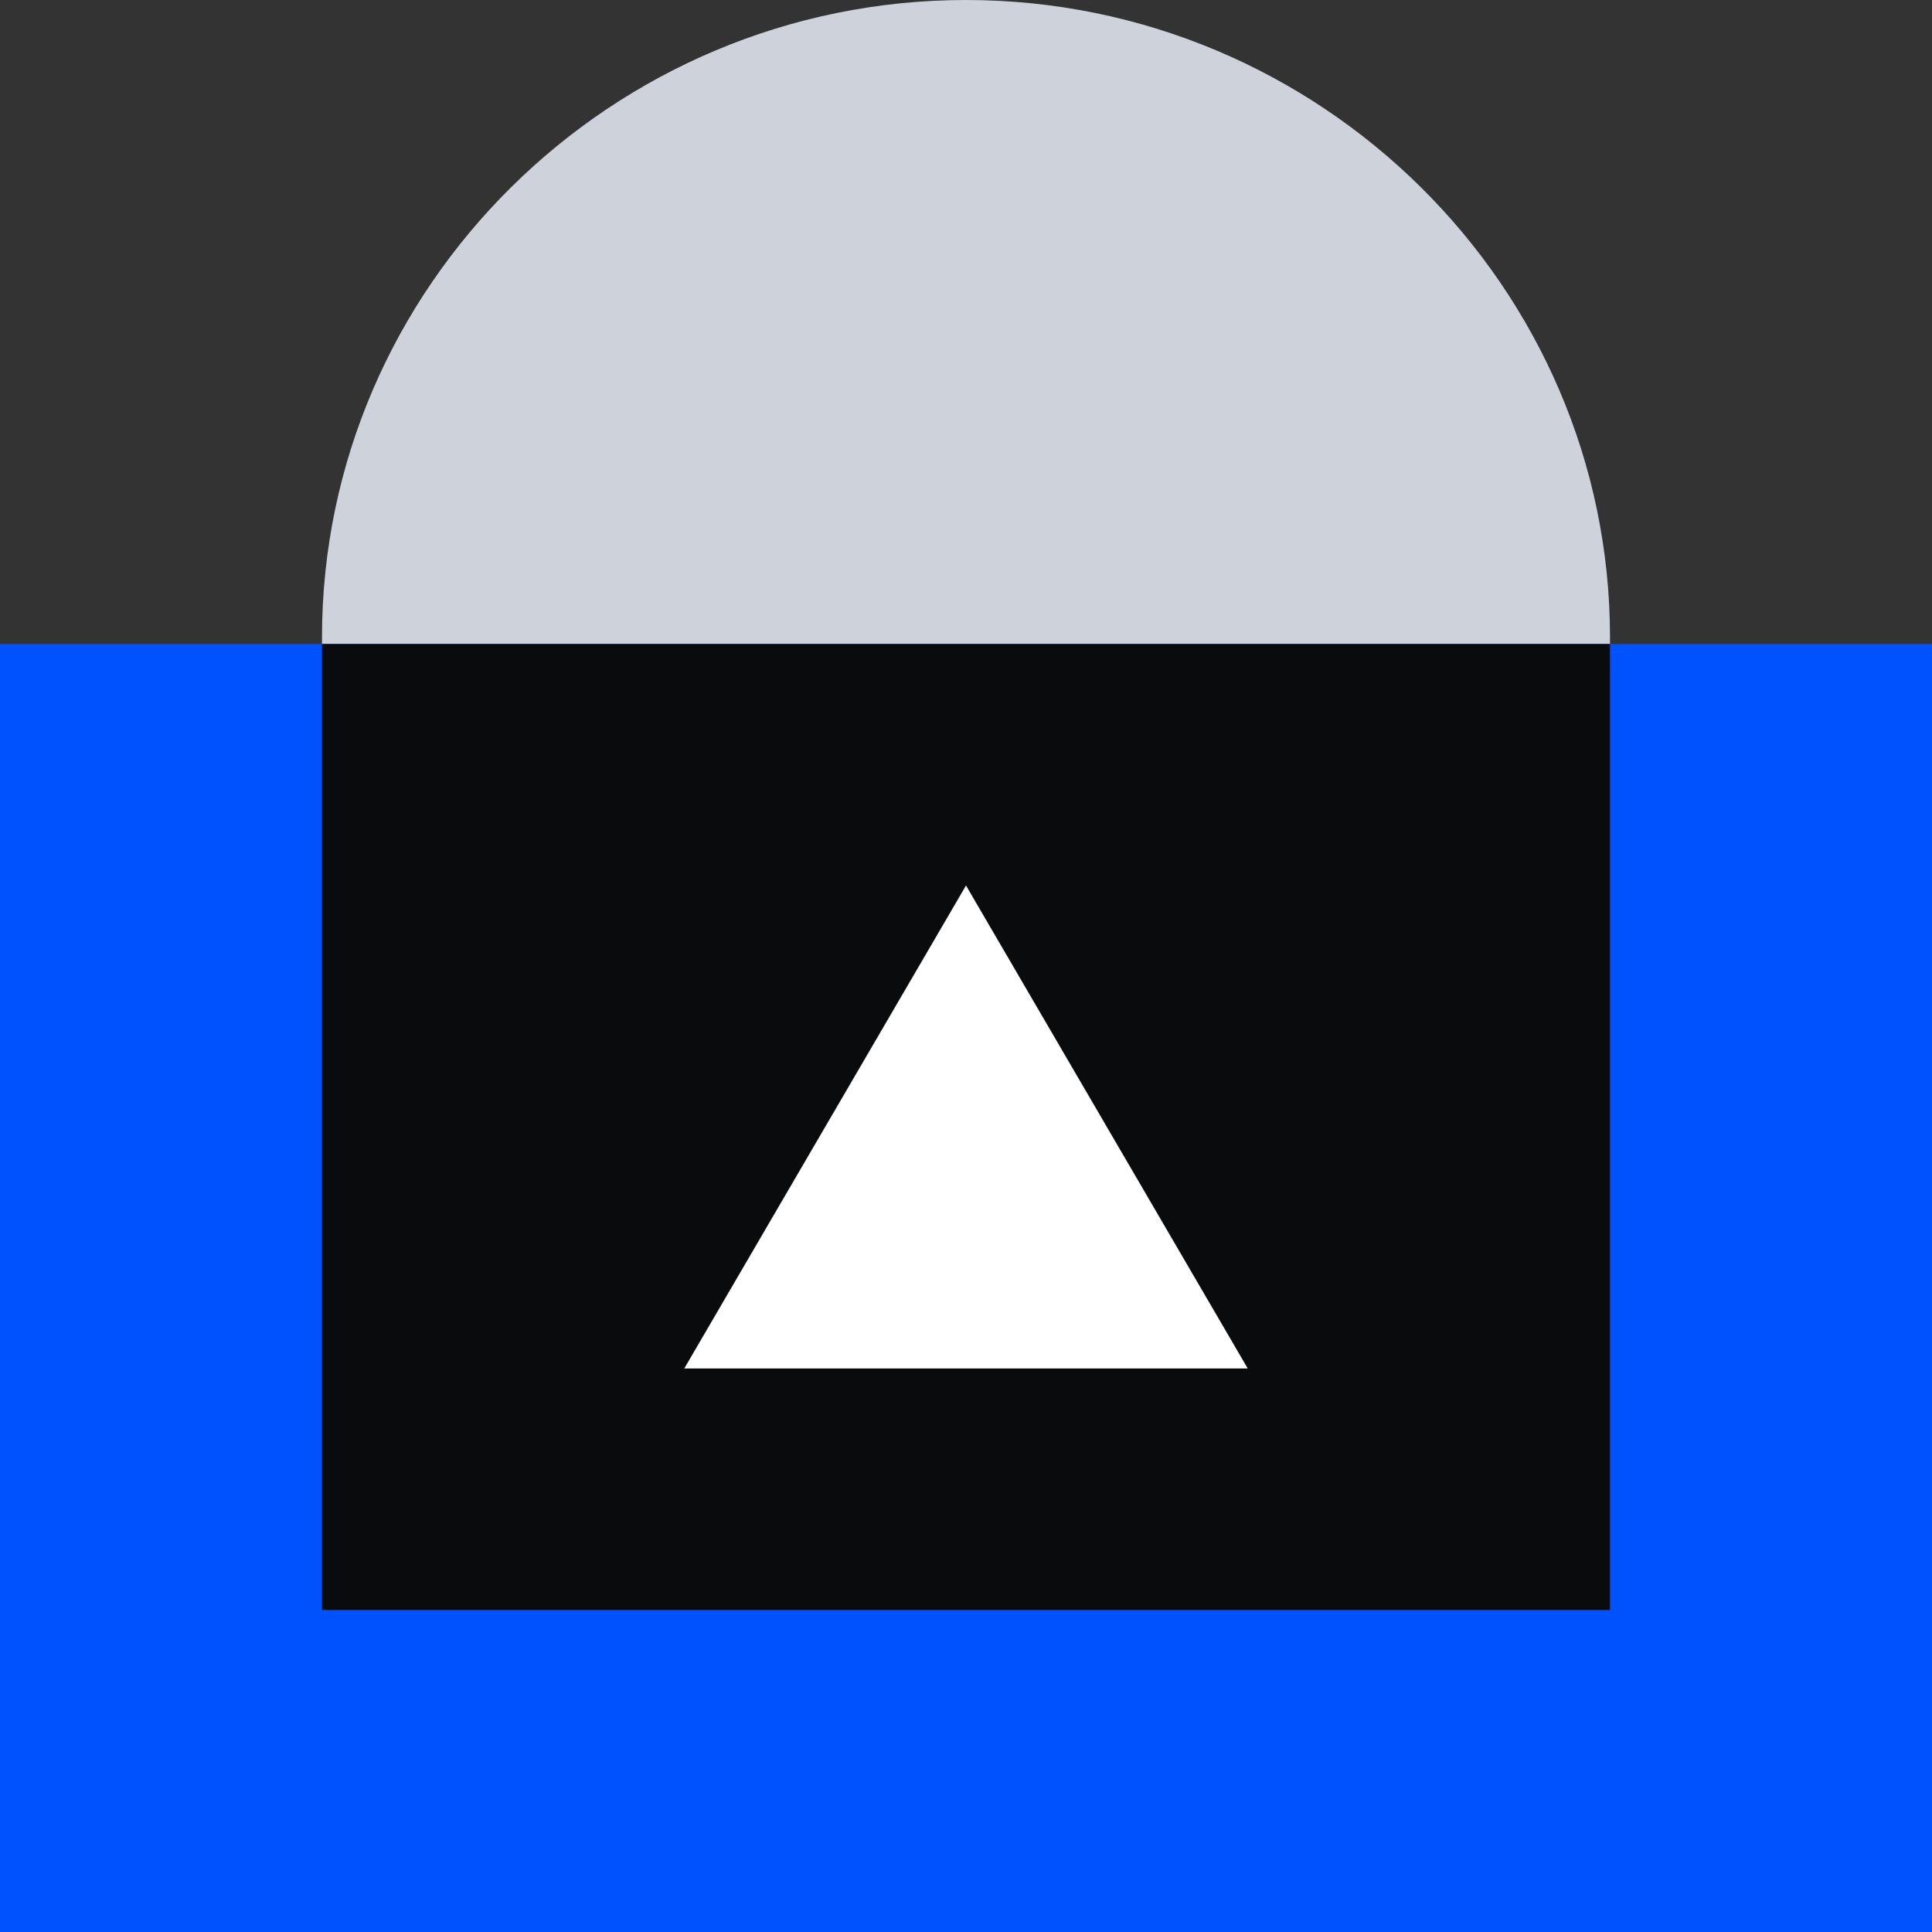
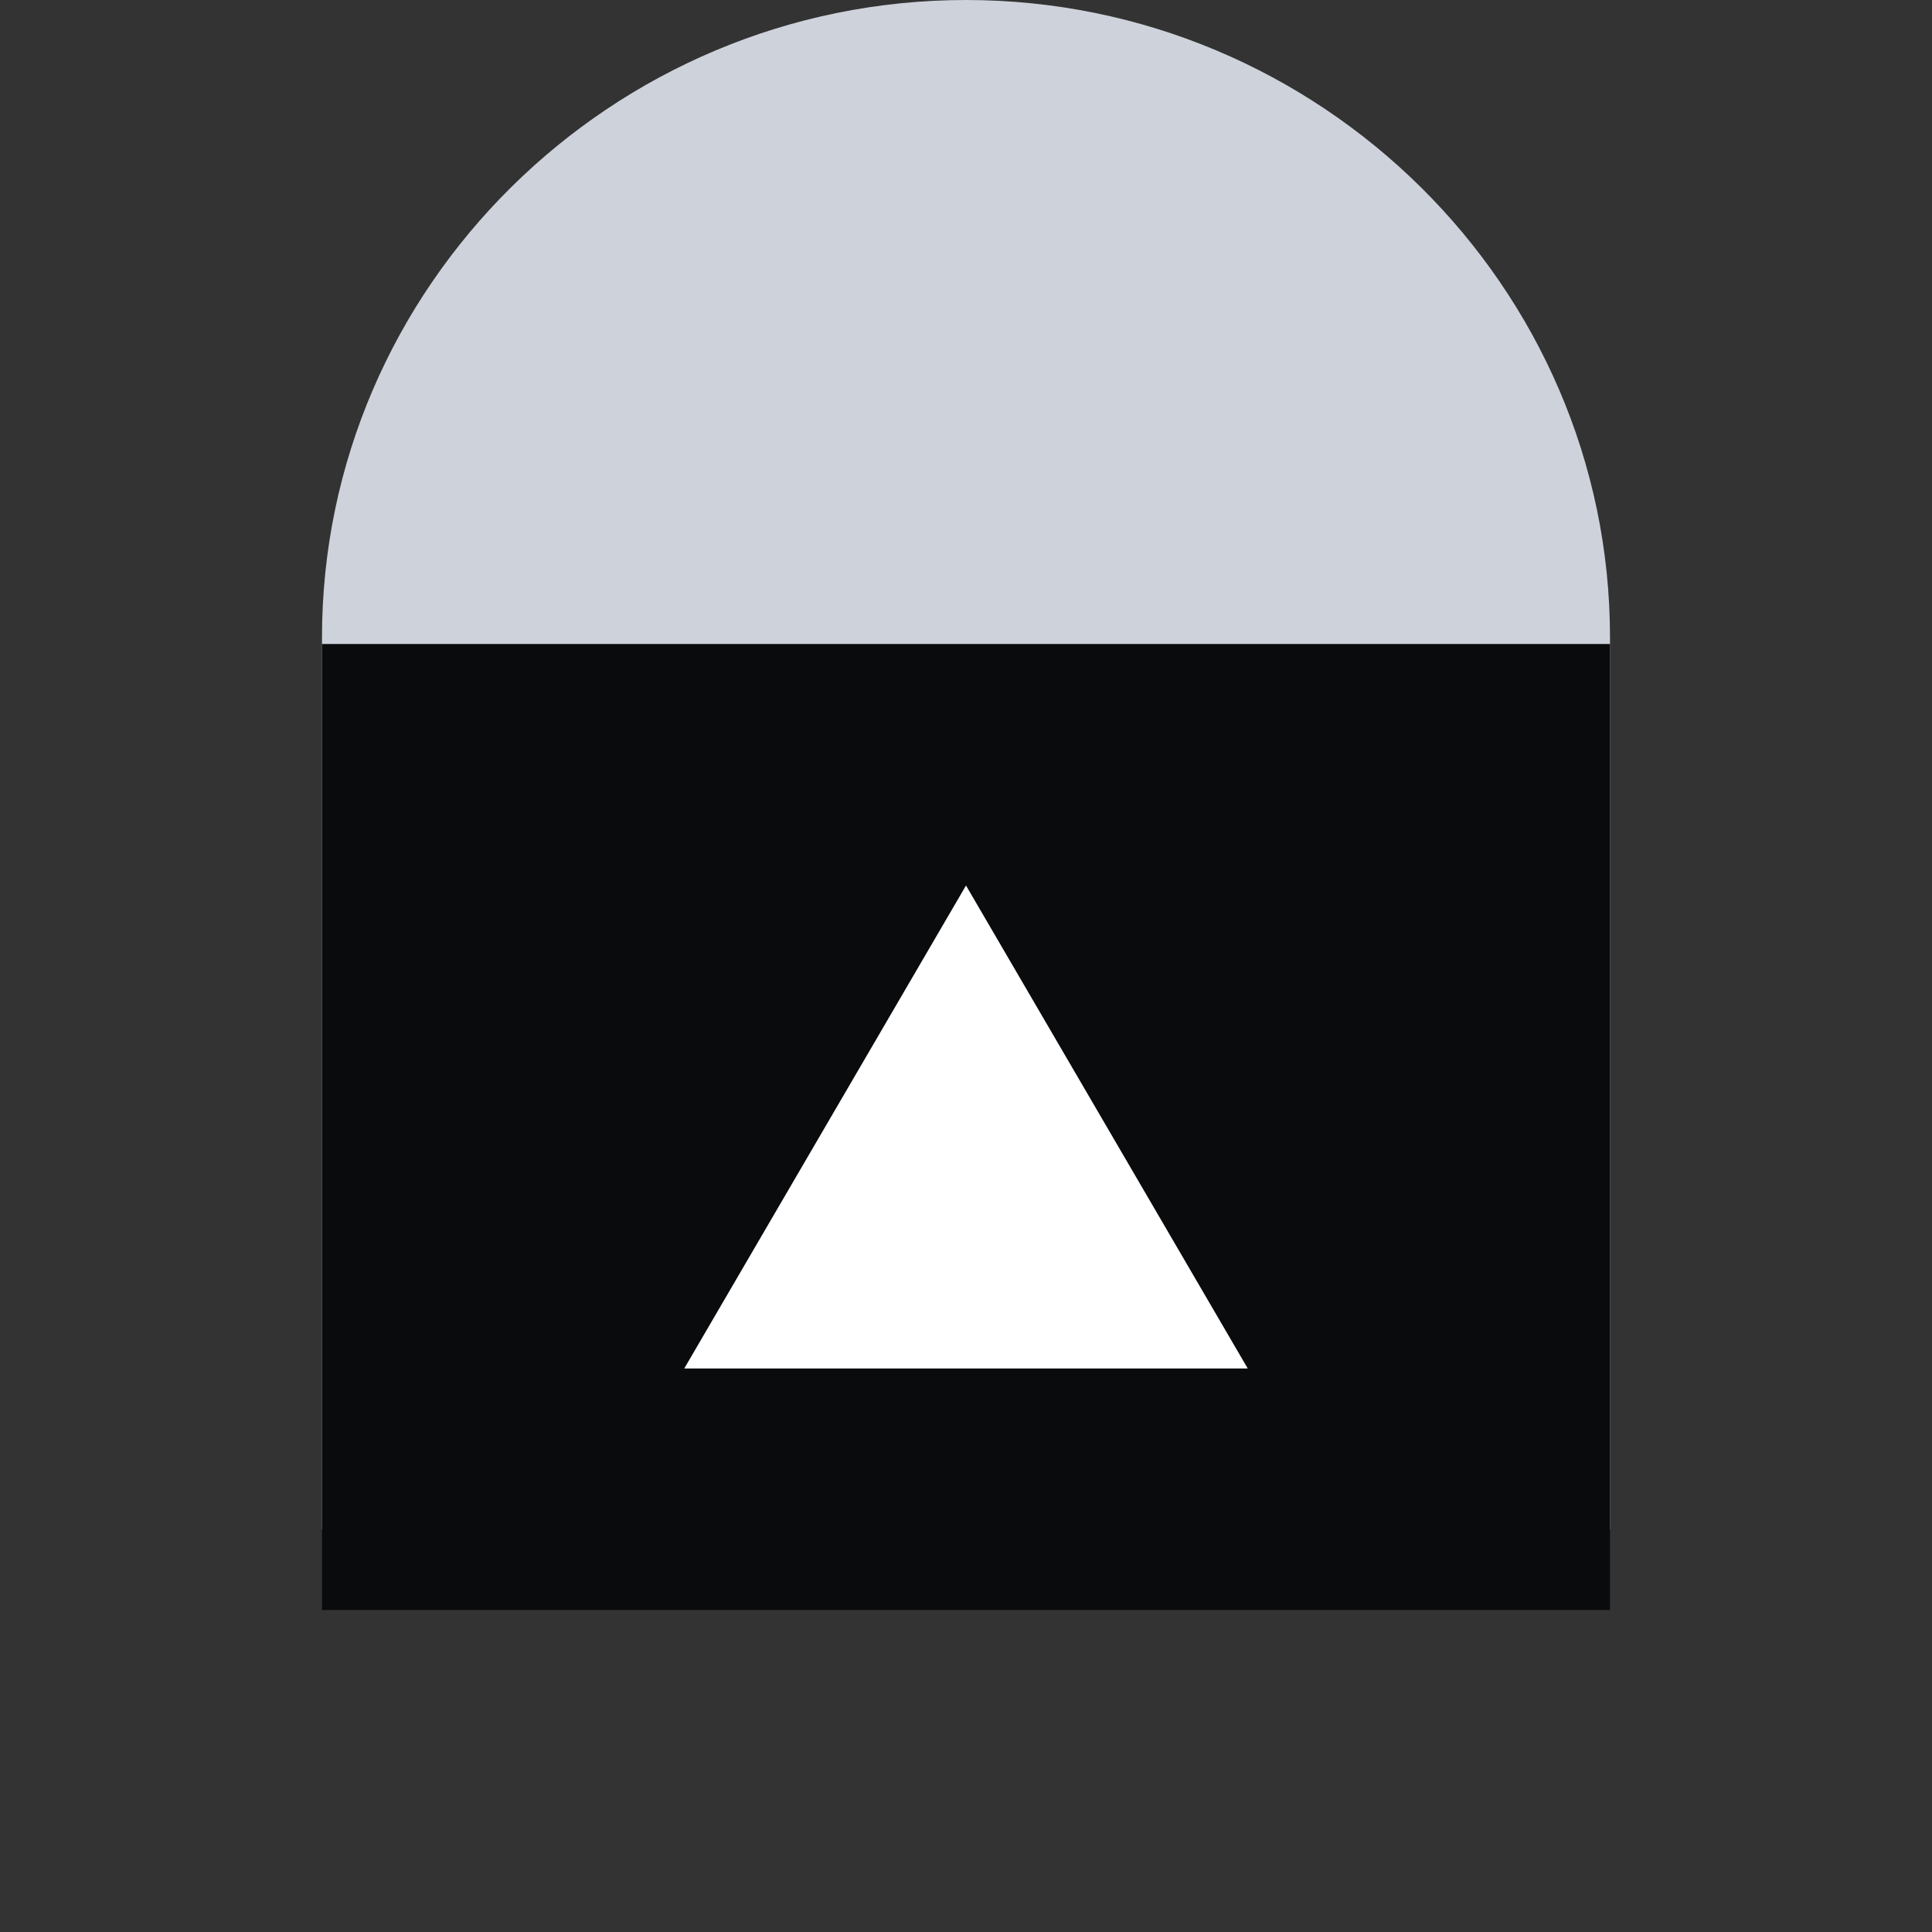
<svg xmlns="http://www.w3.org/2000/svg" fill="none" viewBox="0 0 48 48">
  <rect x="0" y="0" width="48" height="48" fill="#333333" stroke="none" />
  <path fill="#CED2DB" d="M24 0C15.2 0 8 7.125 8 15.833V38h32V15.833C40 7.125 32.8 0 24 0Z" />
-   <path fill="#0052FF" d="M48 16H0v32h48V16Z" />
  <path fill="#0A0B0D" d="M8 16h32v24H8V16Z" />
  <path fill="#FFFFFF" d="m24 22 7 12H17l7-12Z" />
</svg>